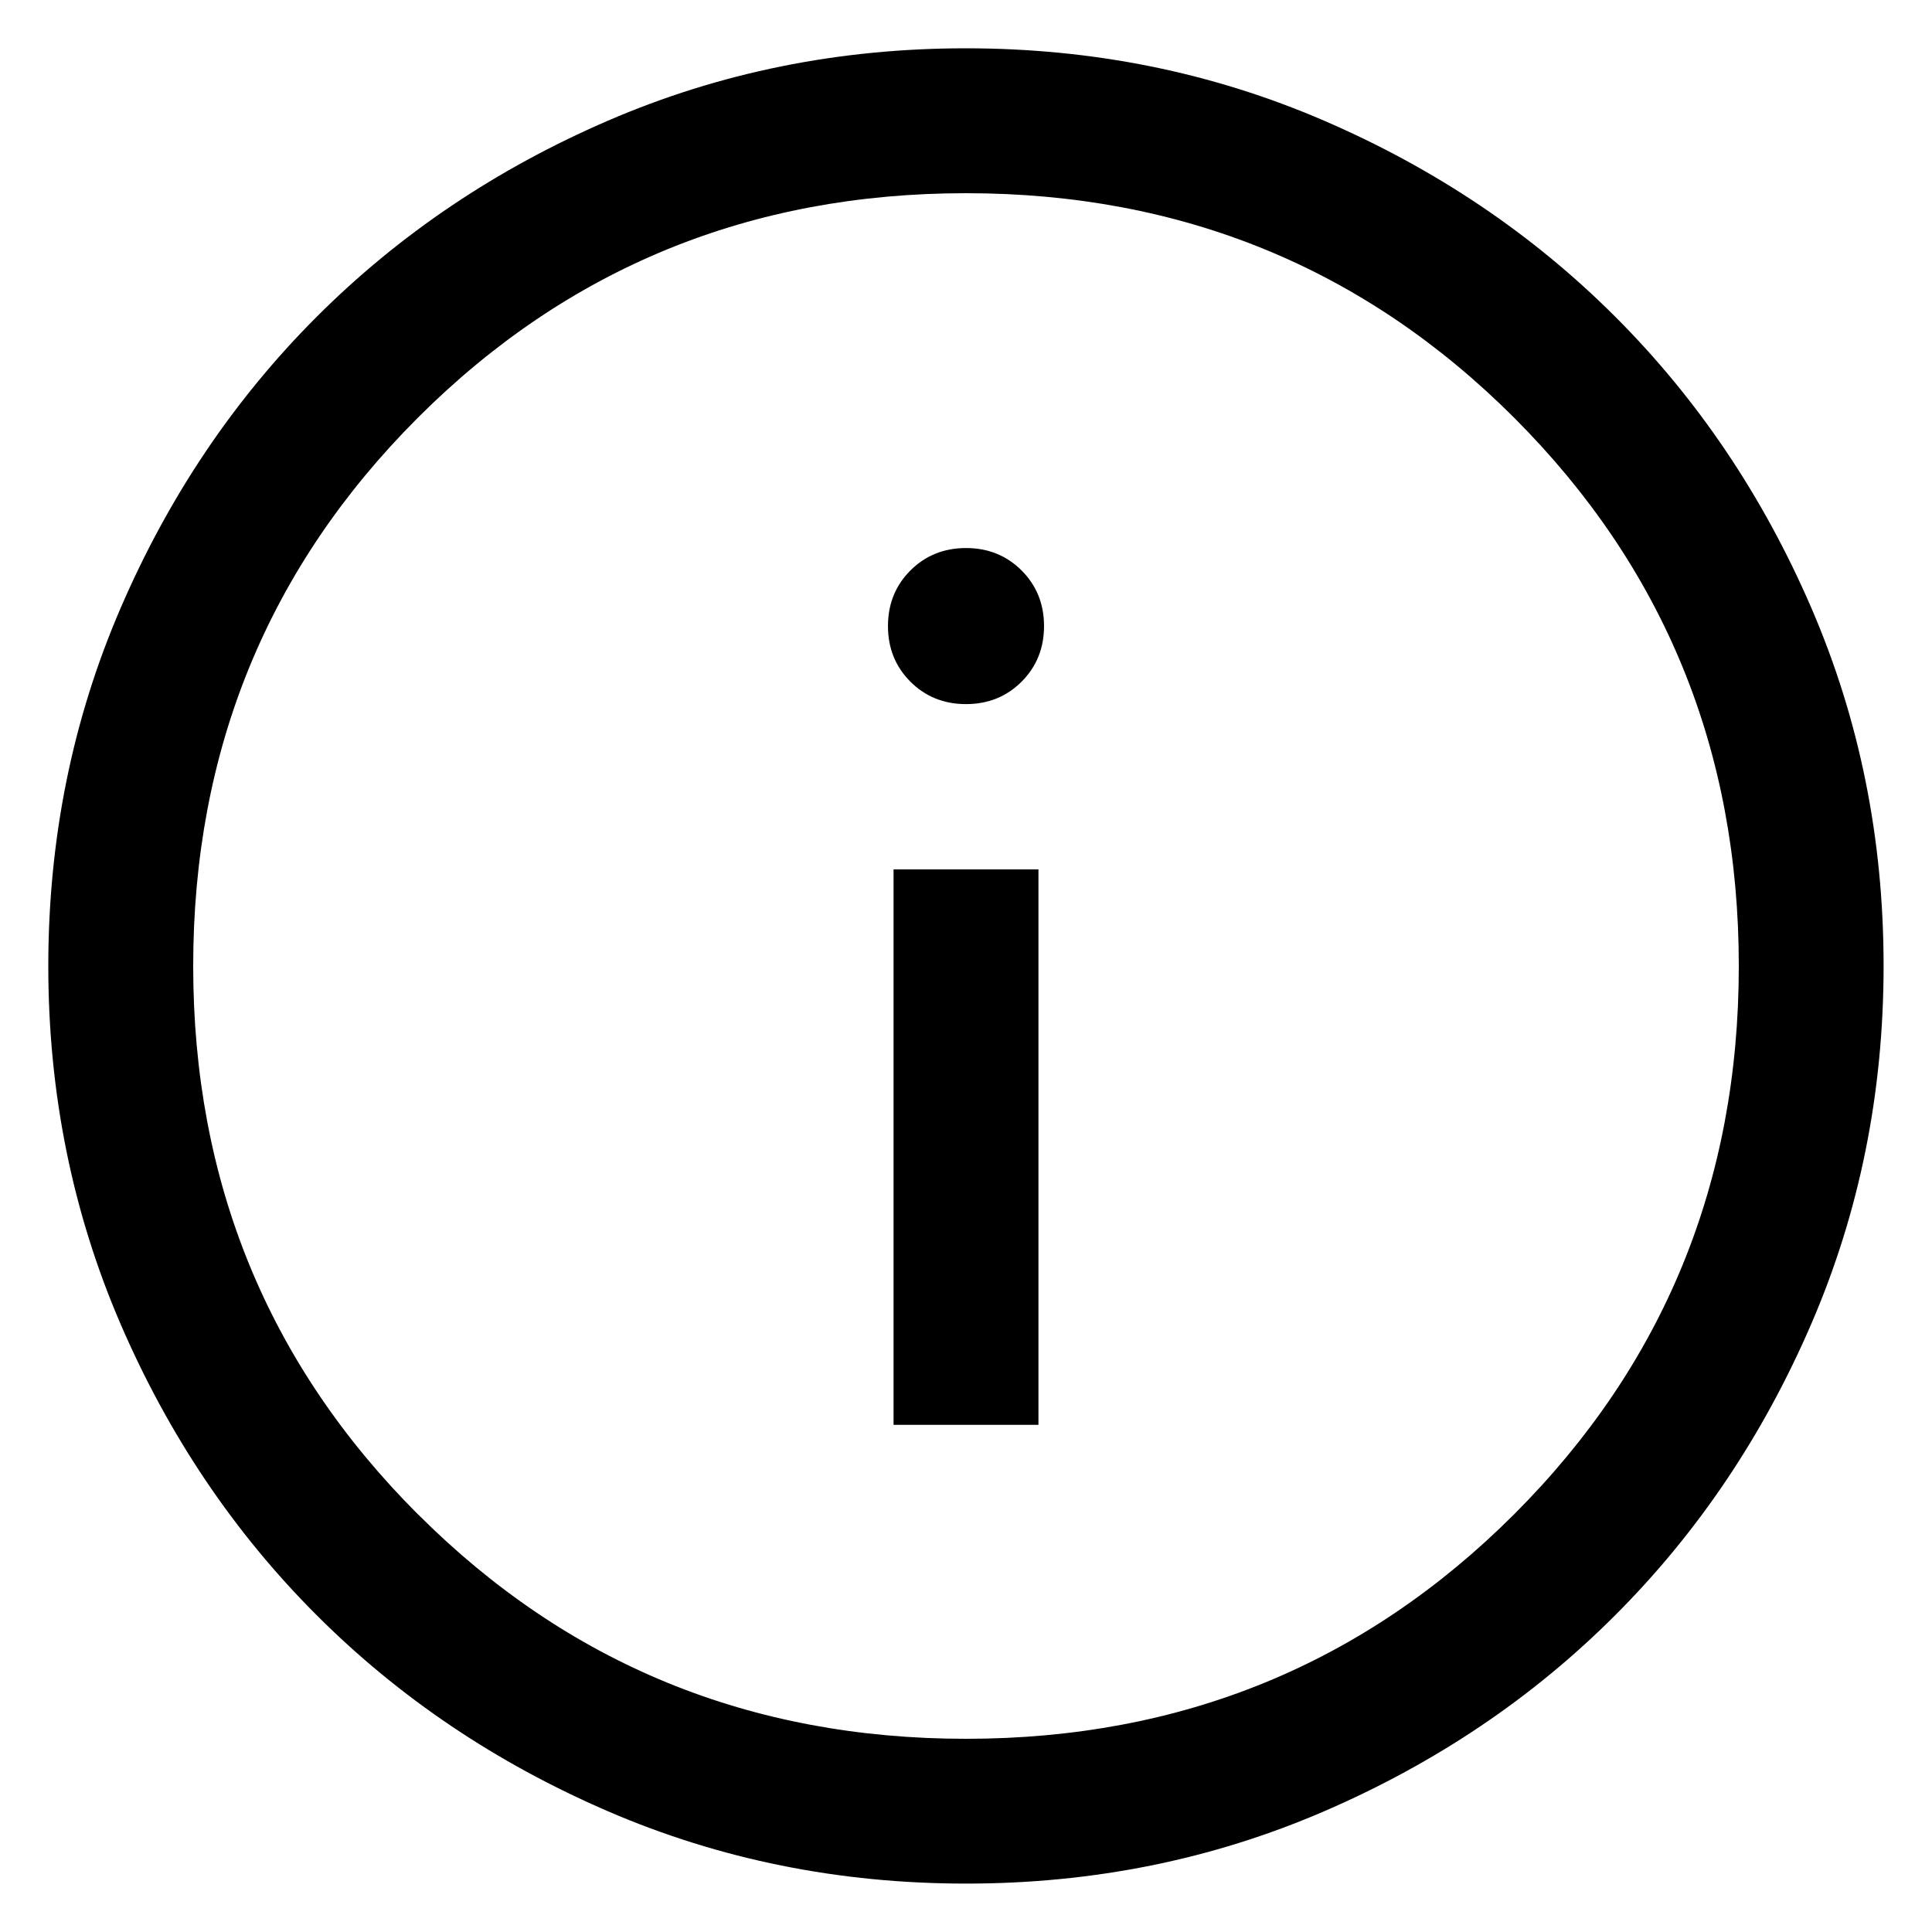
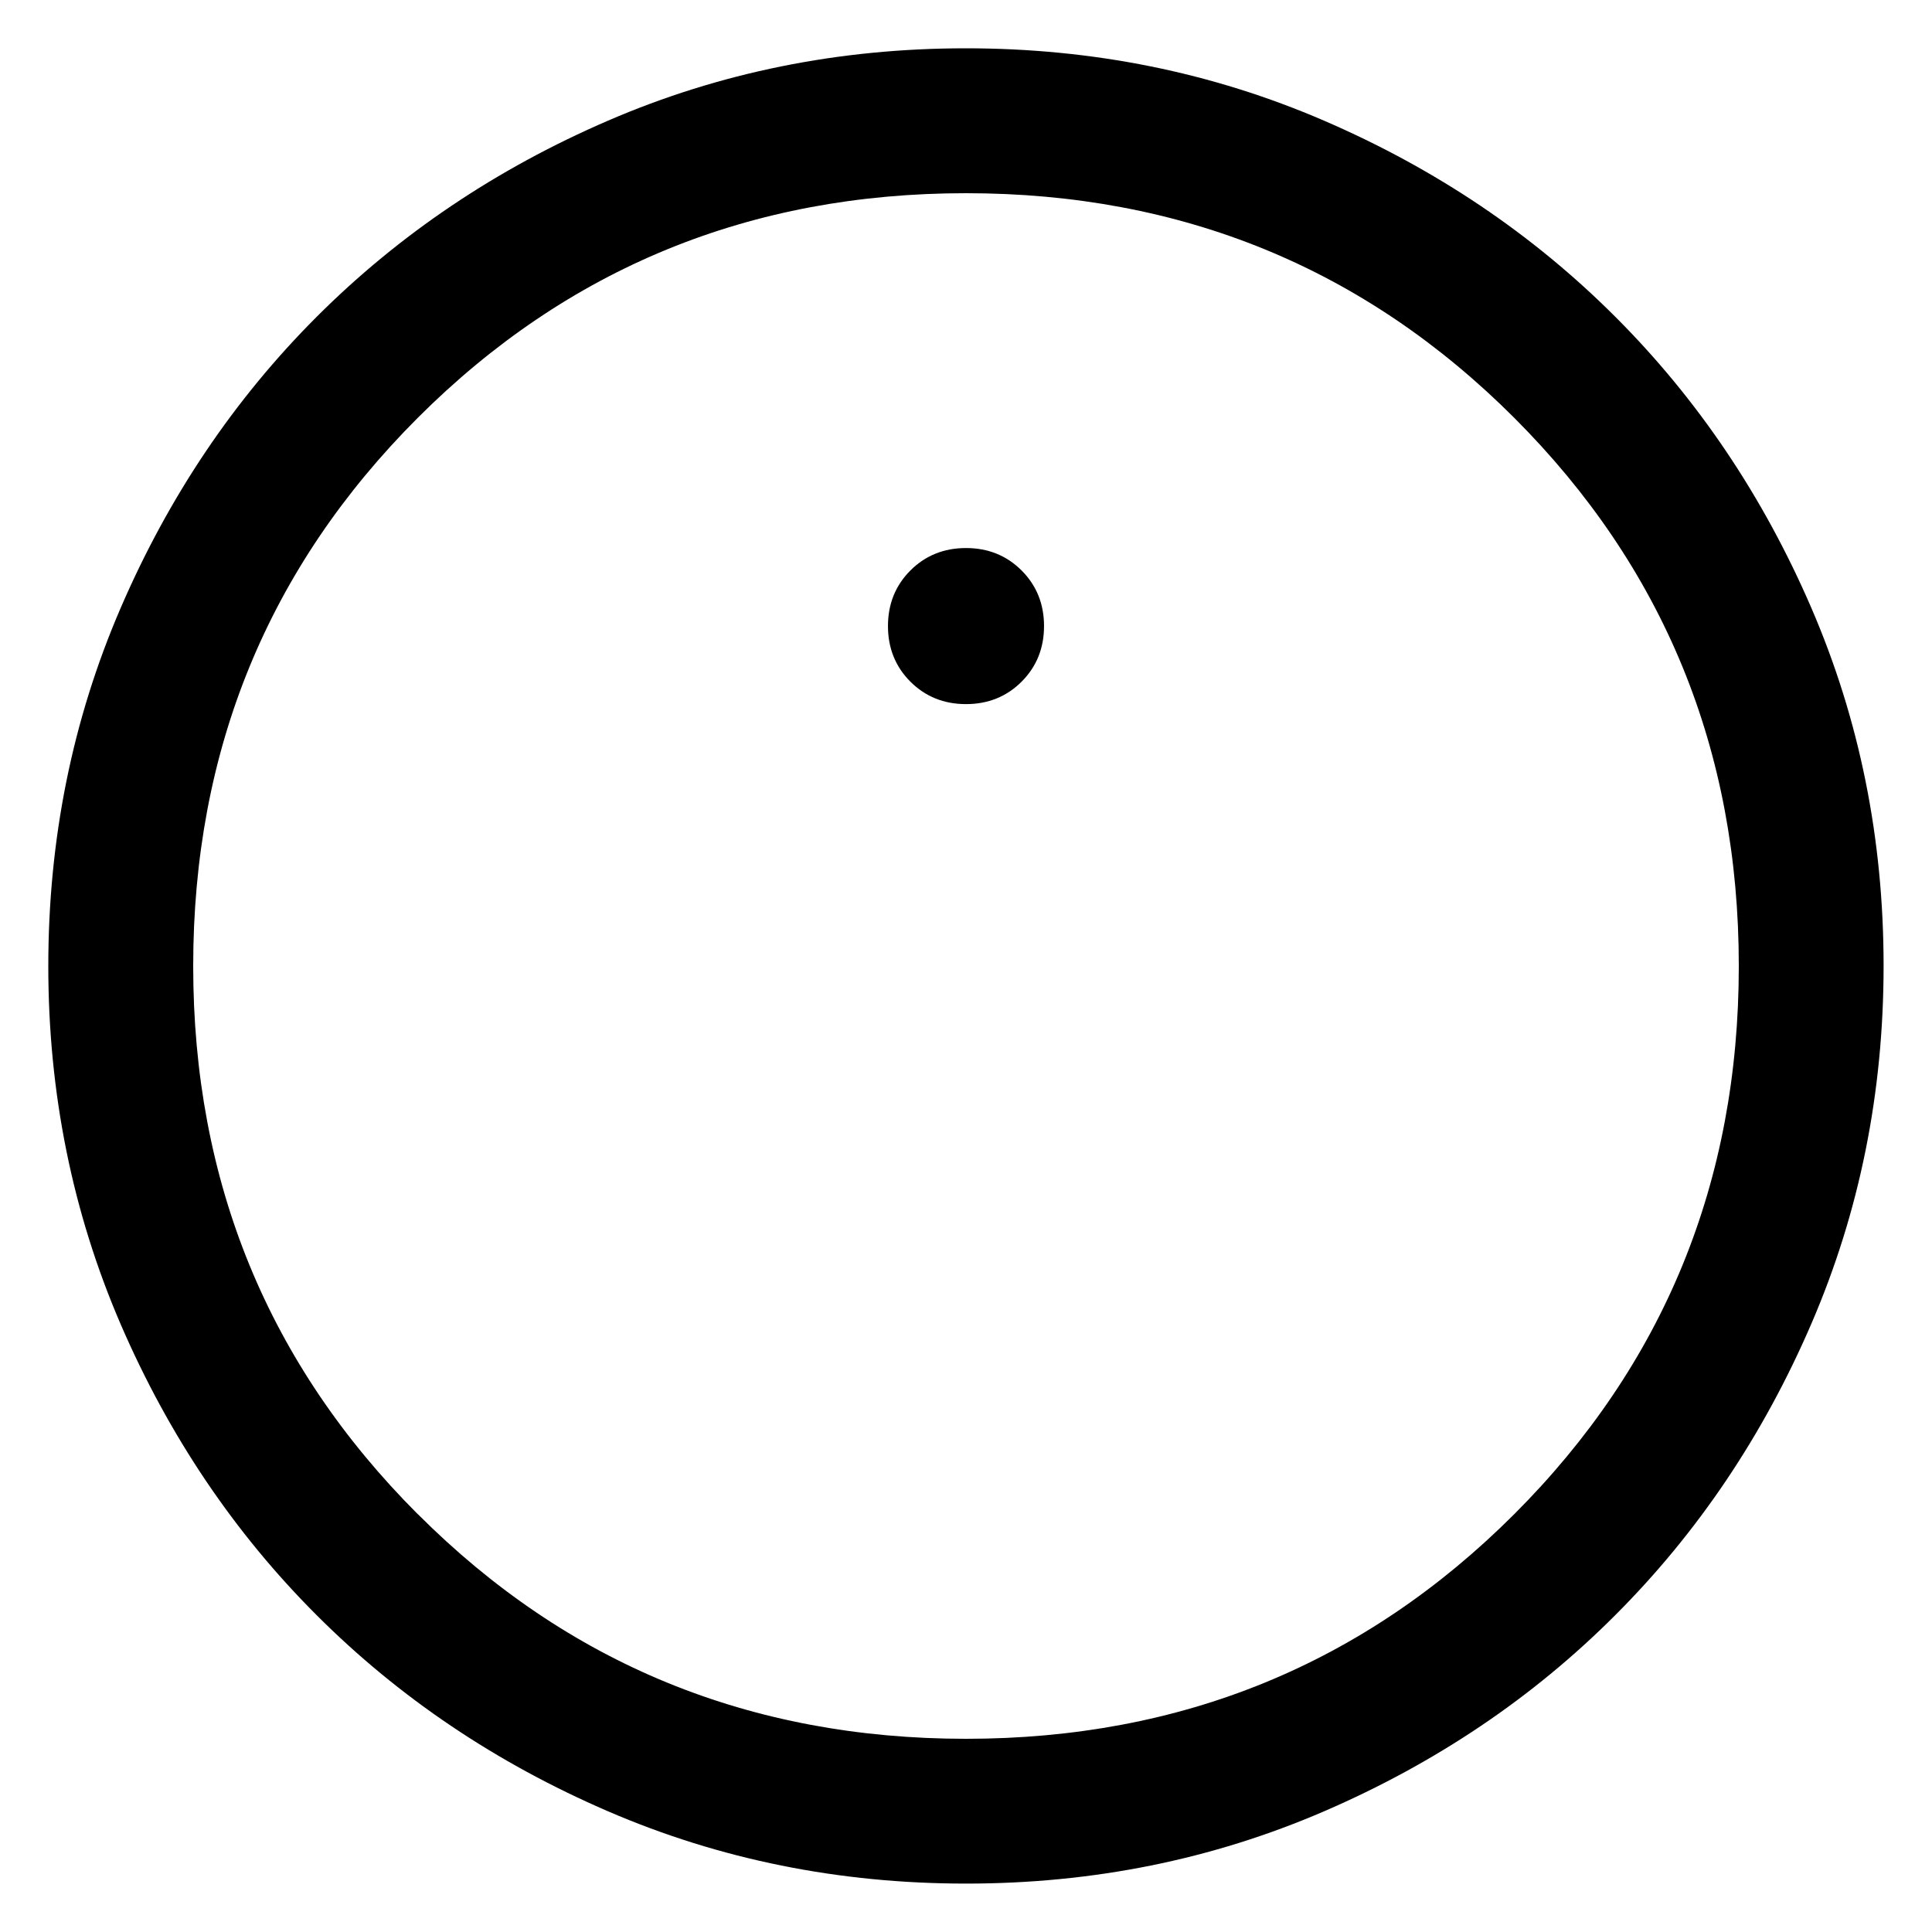
<svg xmlns="http://www.w3.org/2000/svg" fill="currentColor" viewBox="0 0 18 18">
-   <path d="M8.325 8.1v5.175h1.35V8.1h-1.35Zm.157-1.749c.139.139.312.209.518.209s.379-.07.518-.209.209-.312.209-.518c0-.206-.07-.379-.209-.518-.139-.139-.312-.209-.518-.209s-.379.07-.518.209c-.139.139-.209.312-.209.518 0 .206.07.379.209.518ZM12.335 16.876c-1.04.449-2.151.673-3.334.673-1.183 0-2.294-.224-3.335-.673-1.041-.449-1.946-1.058-2.715-1.827-.77-.769-1.379-1.674-1.828-2.714C.675 11.295.45 10.184.45 9.002c0-1.183.224-2.294.673-3.335.449-1.041 1.058-1.946 1.827-2.715C3.72 2.182 4.625 1.573 5.665 1.124 6.705.675 7.816.45 8.998.45c1.183 0 2.294.224 3.335.673 1.041.449 1.946 1.058 2.715 1.827.77.769 1.379 1.674 1.828 2.714.449 1.04.673 2.151.673 3.334 0 1.183-.224 2.294-.673 3.335-.449 1.041-1.058 1.946-1.827 2.715-.769.77-1.674 1.379-2.714 1.828ZM3.893 14.107C5.287 15.502 6.99 16.2 9 16.2s3.712-.698 5.107-2.092C15.502 12.713 16.2 11.01 16.2 9s-.698-3.712-2.092-5.107C12.713 2.498 11.01 1.8 9 1.8s-3.712.698-5.107 2.092C2.498 5.287 1.8 6.99 1.8 9s.698 3.712 2.092 5.107Z" />
+   <path d="M8.325 8.1v5.175V8.1h-1.35Zm.157-1.749c.139.139.312.209.518.209s.379-.07.518-.209.209-.312.209-.518c0-.206-.07-.379-.209-.518-.139-.139-.312-.209-.518-.209s-.379.07-.518.209c-.139.139-.209.312-.209.518 0 .206.07.379.209.518ZM12.335 16.876c-1.04.449-2.151.673-3.334.673-1.183 0-2.294-.224-3.335-.673-1.041-.449-1.946-1.058-2.715-1.827-.77-.769-1.379-1.674-1.828-2.714C.675 11.295.45 10.184.45 9.002c0-1.183.224-2.294.673-3.335.449-1.041 1.058-1.946 1.827-2.715C3.72 2.182 4.625 1.573 5.665 1.124 6.705.675 7.816.45 8.998.45c1.183 0 2.294.224 3.335.673 1.041.449 1.946 1.058 2.715 1.827.77.769 1.379 1.674 1.828 2.714.449 1.04.673 2.151.673 3.334 0 1.183-.224 2.294-.673 3.335-.449 1.041-1.058 1.946-1.827 2.715-.769.77-1.674 1.379-2.714 1.828ZM3.893 14.107C5.287 15.502 6.99 16.2 9 16.2s3.712-.698 5.107-2.092C15.502 12.713 16.2 11.01 16.2 9s-.698-3.712-2.092-5.107C12.713 2.498 11.01 1.8 9 1.8s-3.712.698-5.107 2.092C2.498 5.287 1.8 6.99 1.8 9s.698 3.712 2.092 5.107Z" />
</svg>